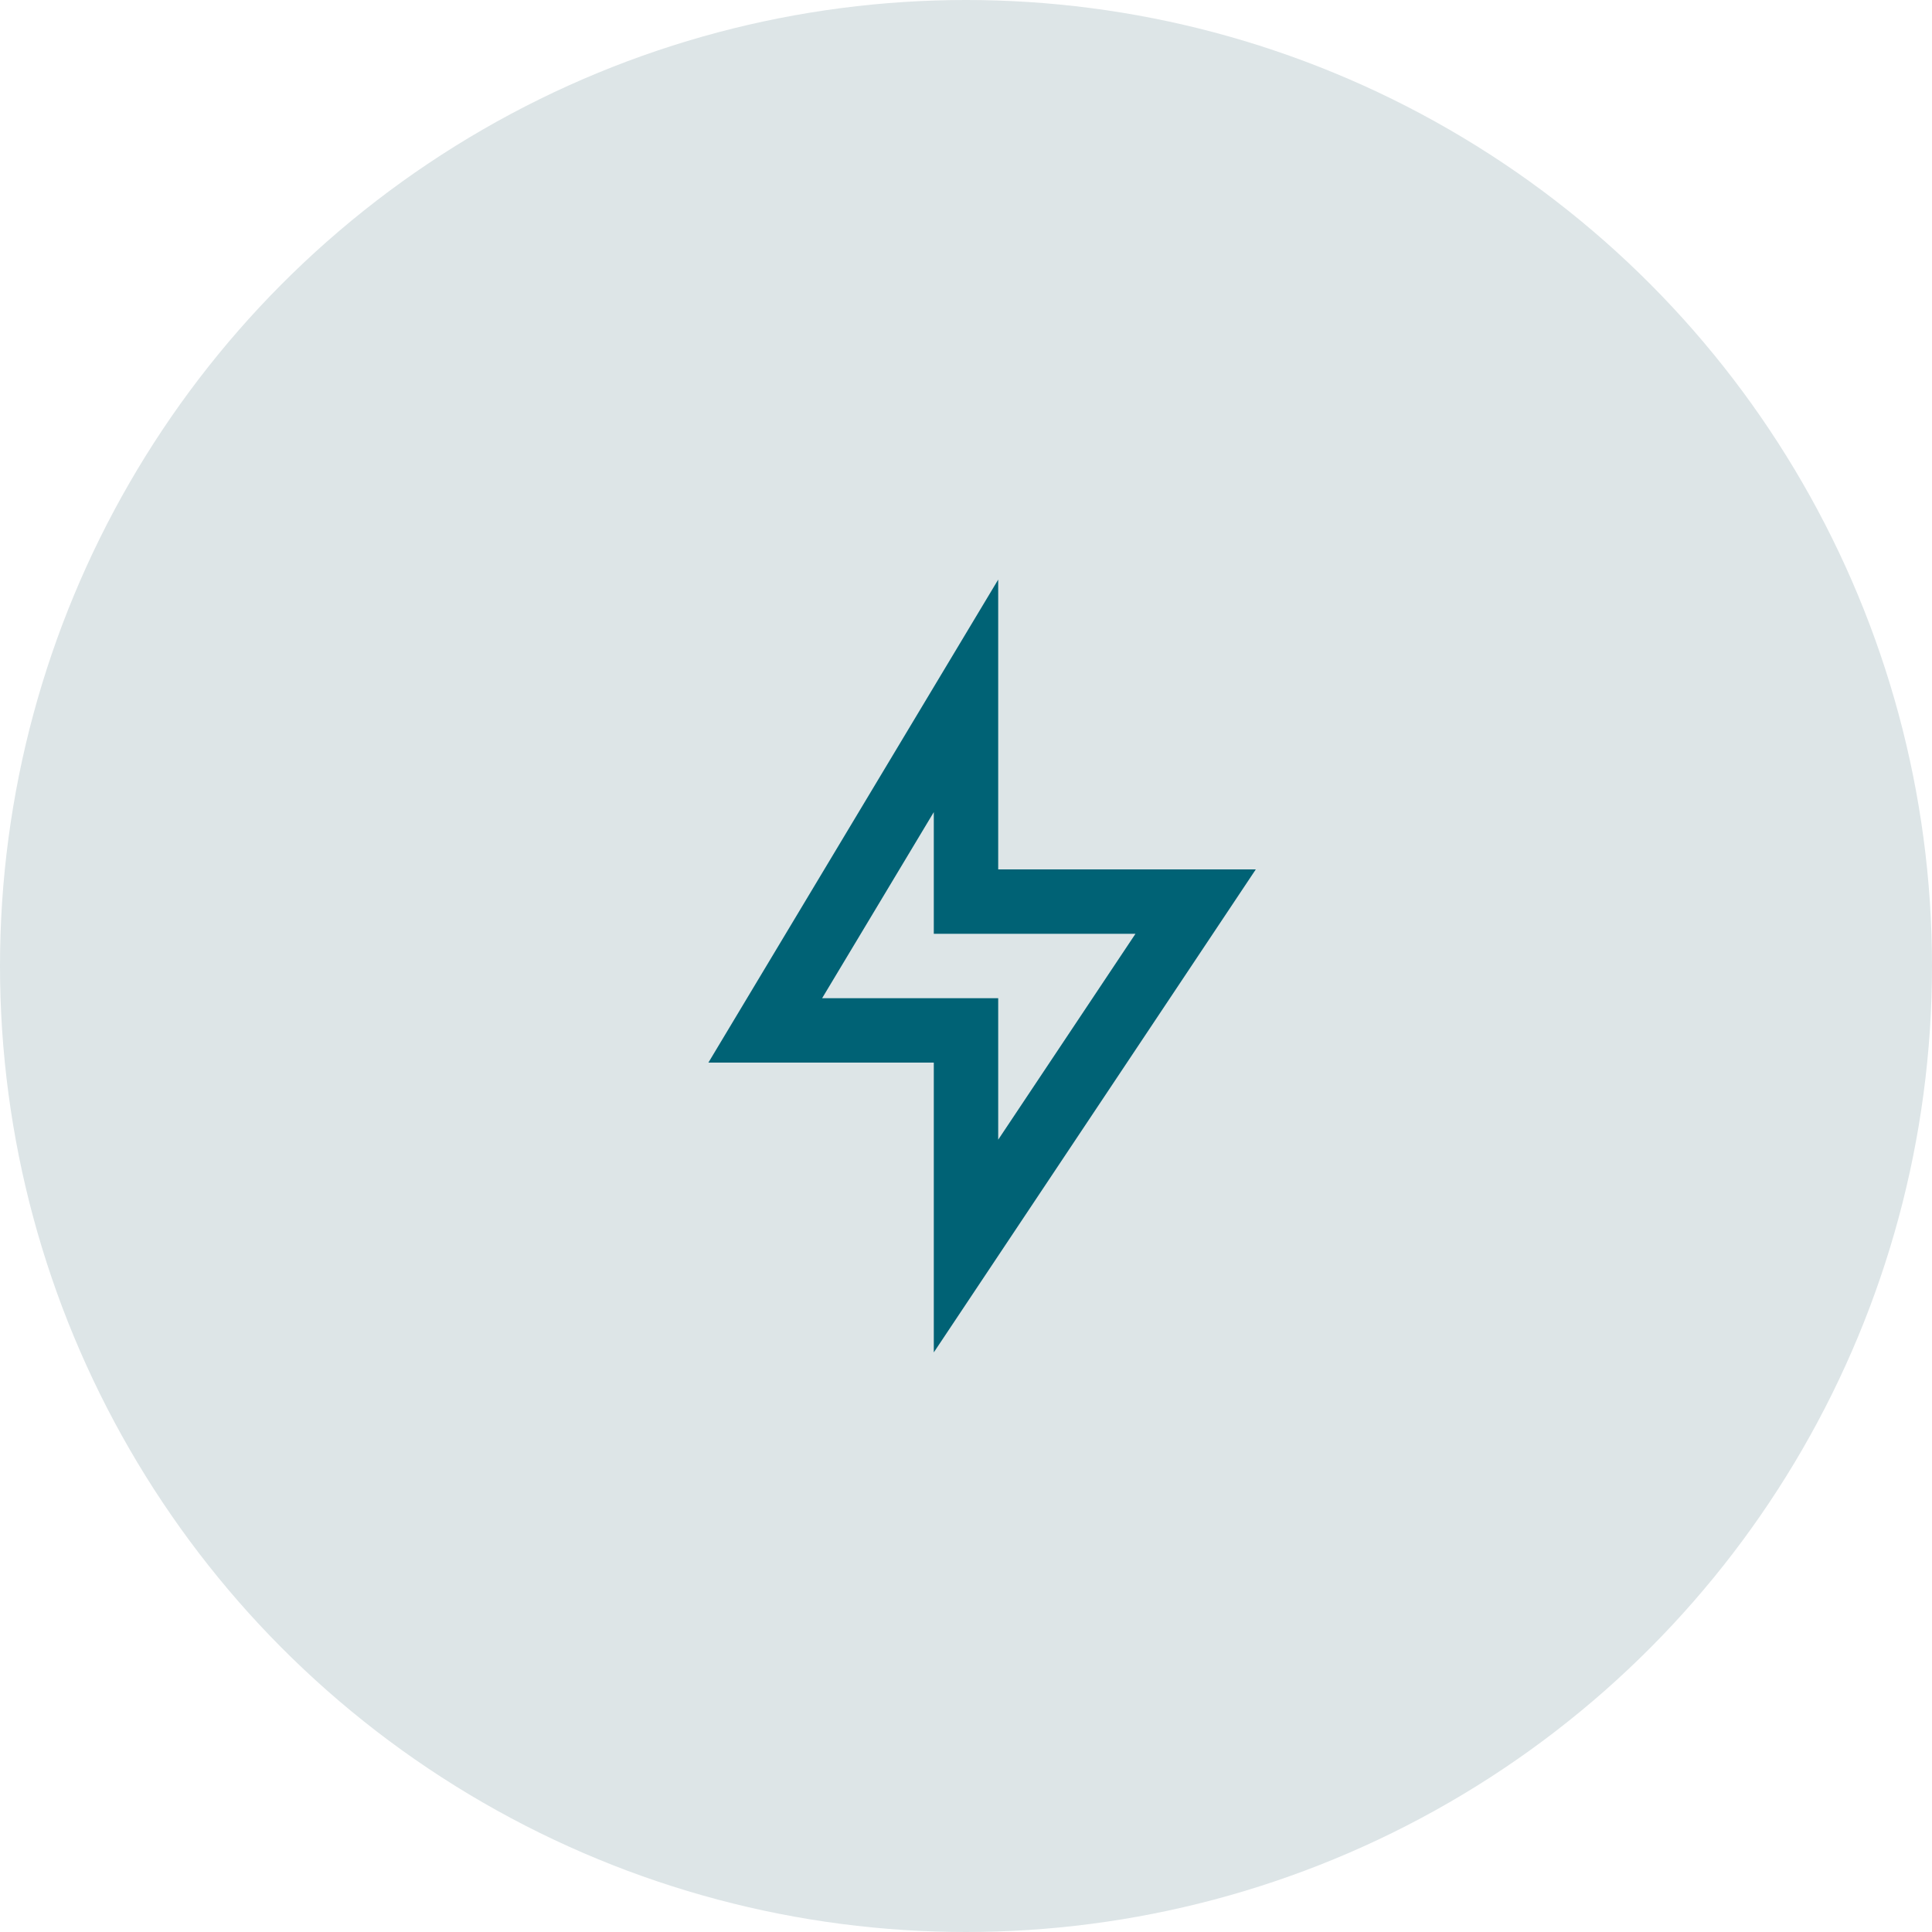
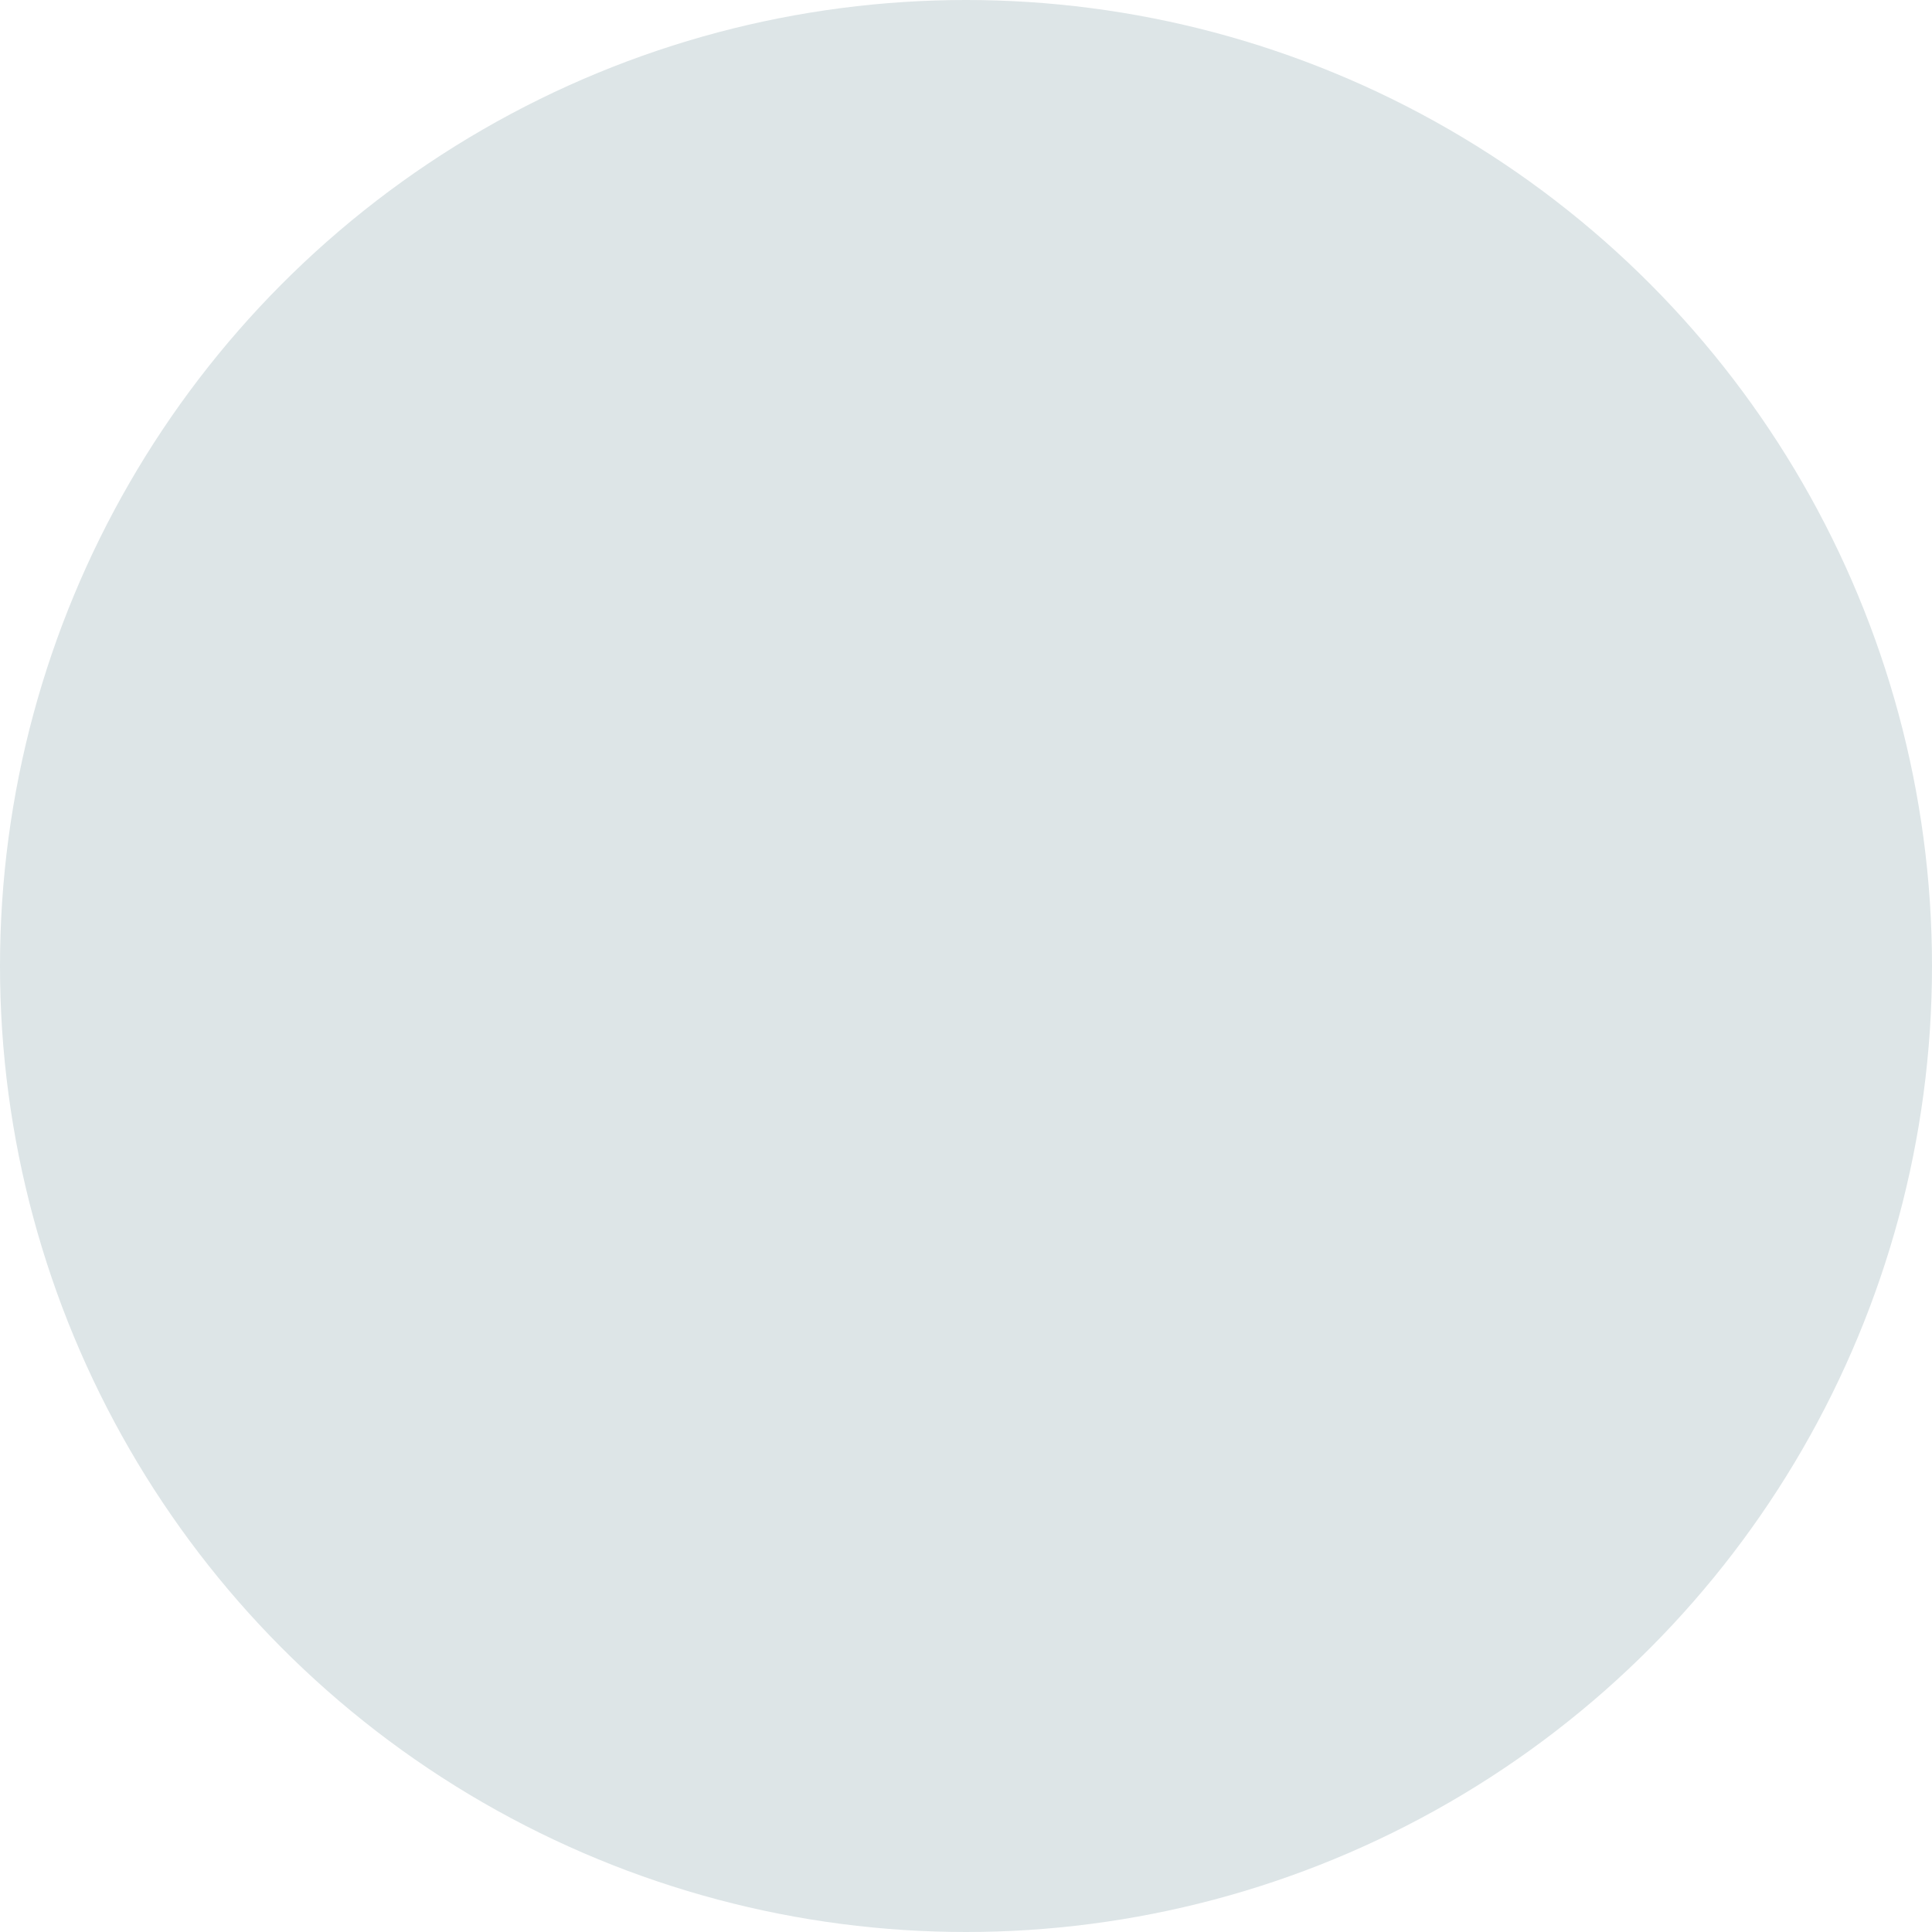
<svg xmlns="http://www.w3.org/2000/svg" width="60" height="60" viewBox="0 0 60 60" fill="none">
  <circle cx="30" cy="30" r="30" fill="#DDE5E7" />
-   <path d="M31 27H39L29 42V33H22L31 18V27ZM29 29V25.221L25.532 31H31V35.394L35.263 29H29Z" fill="#006275" />
</svg>